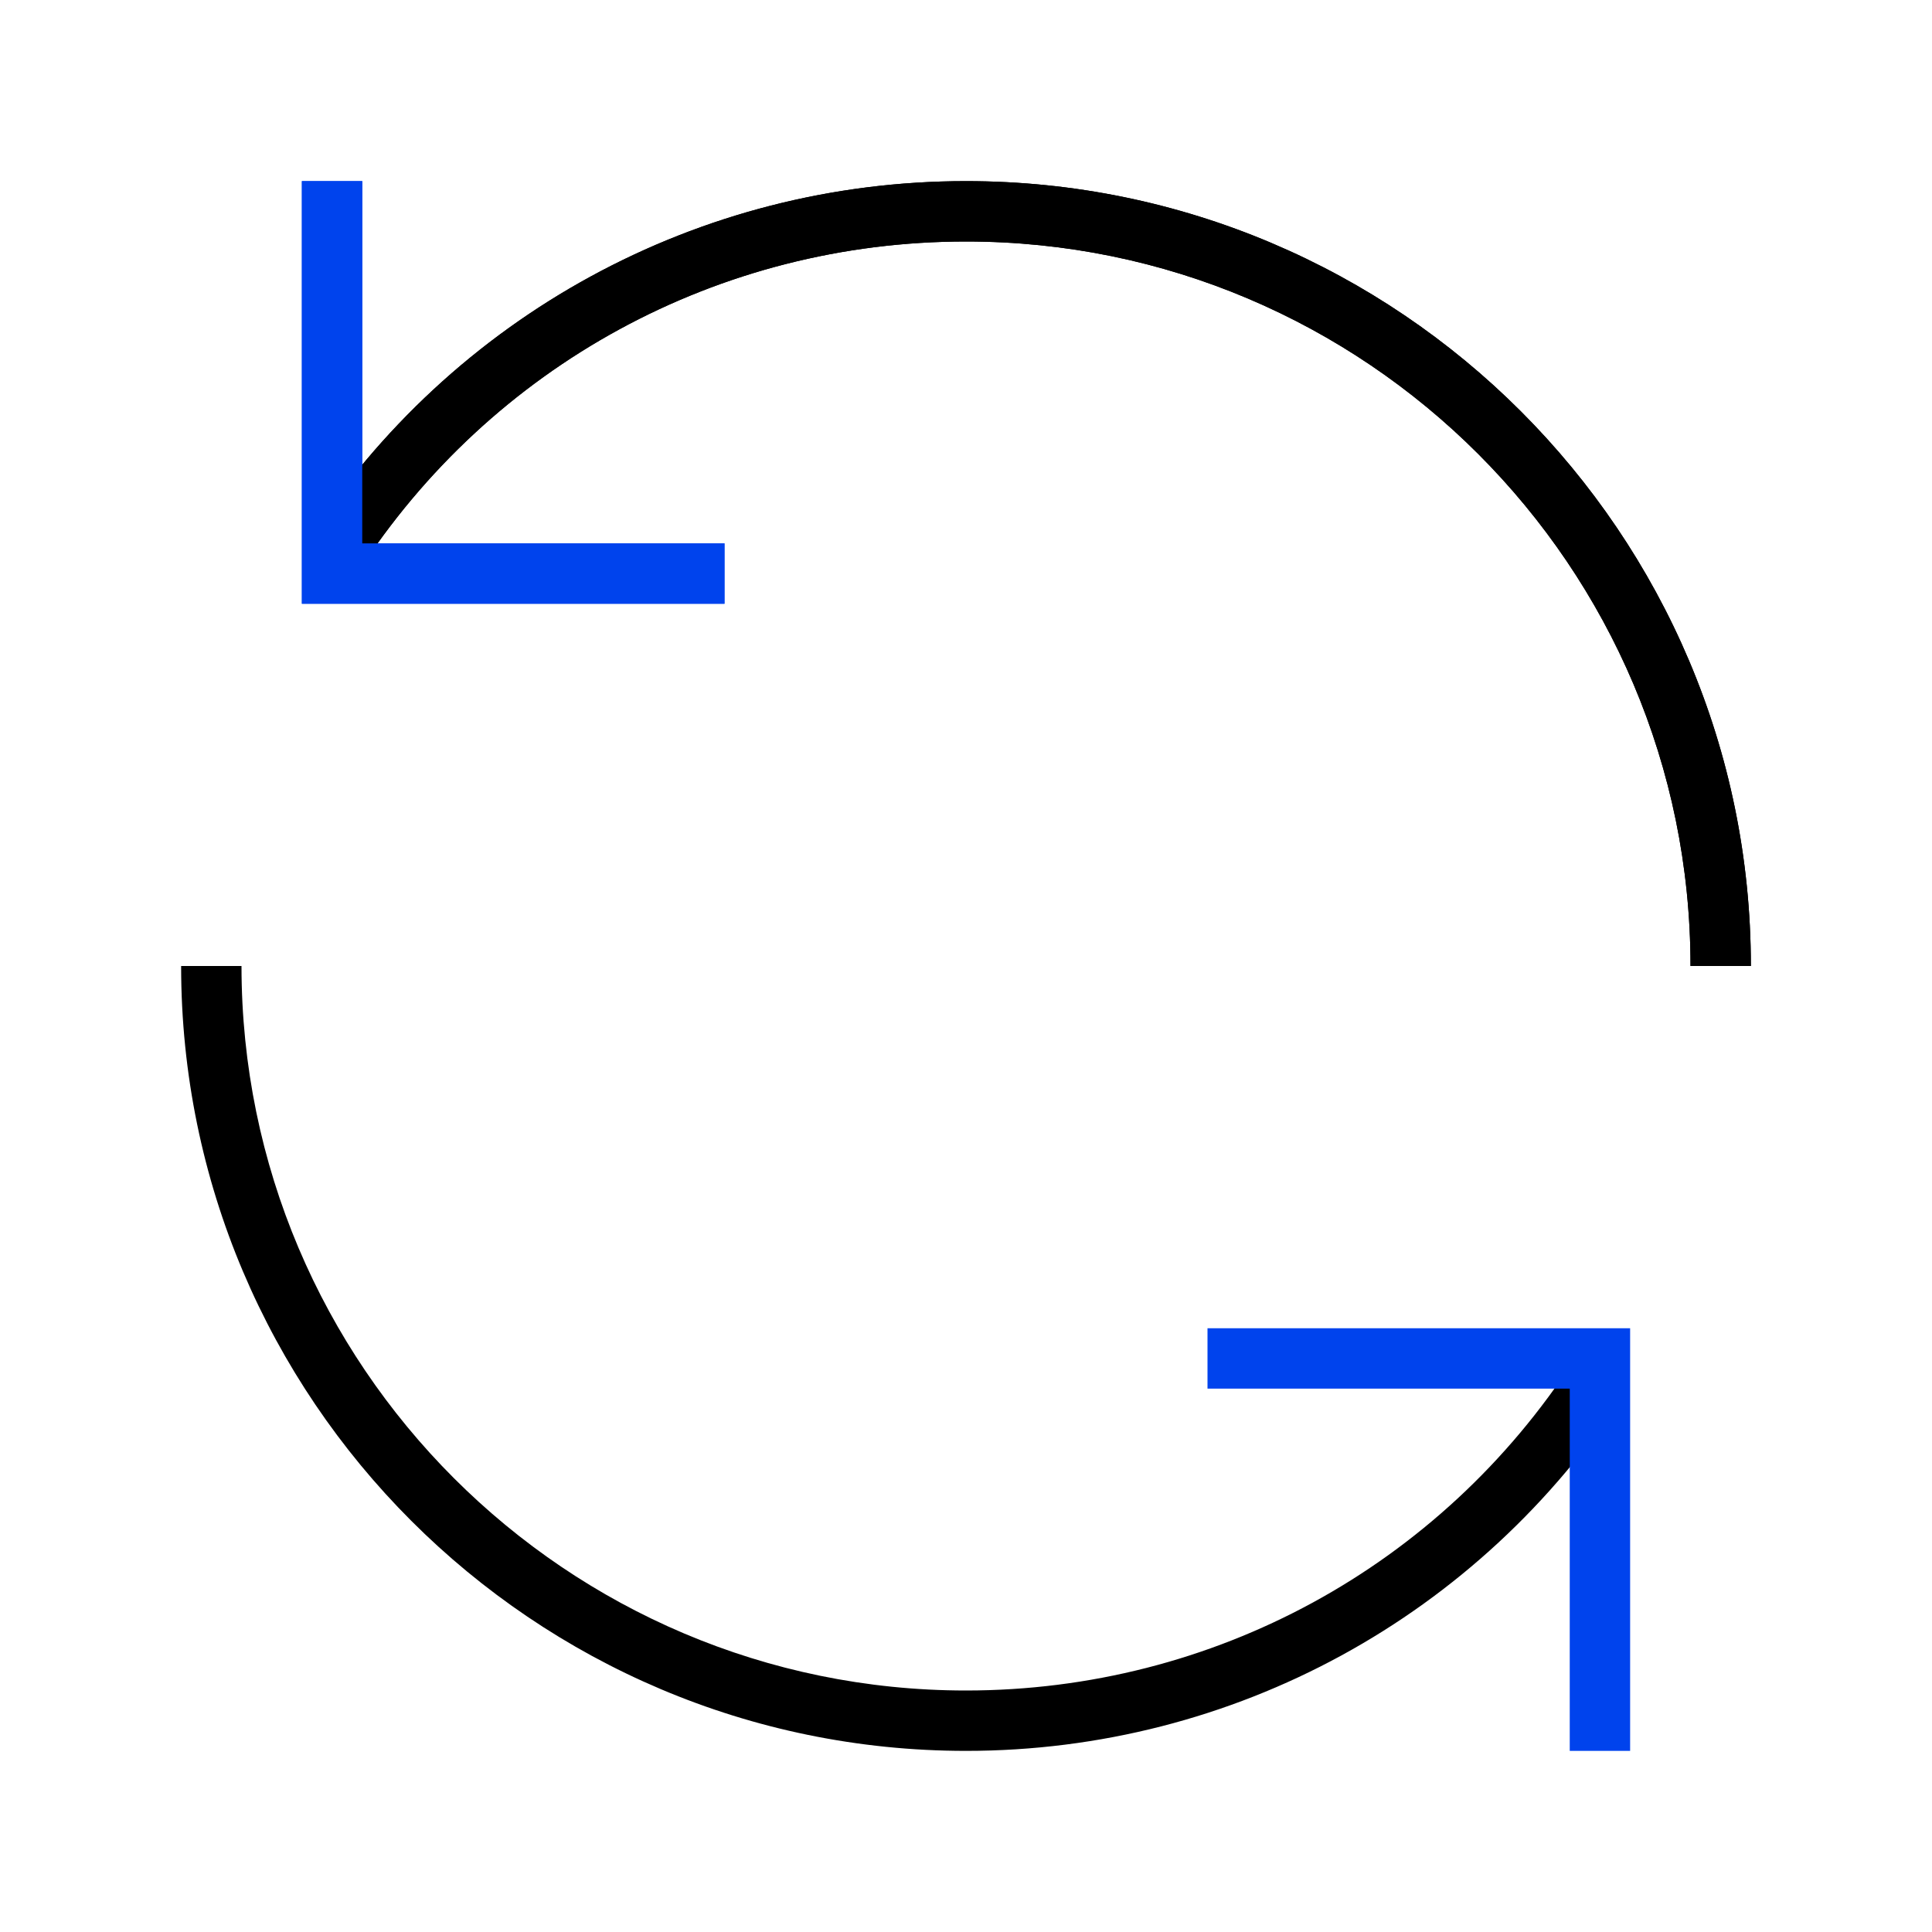
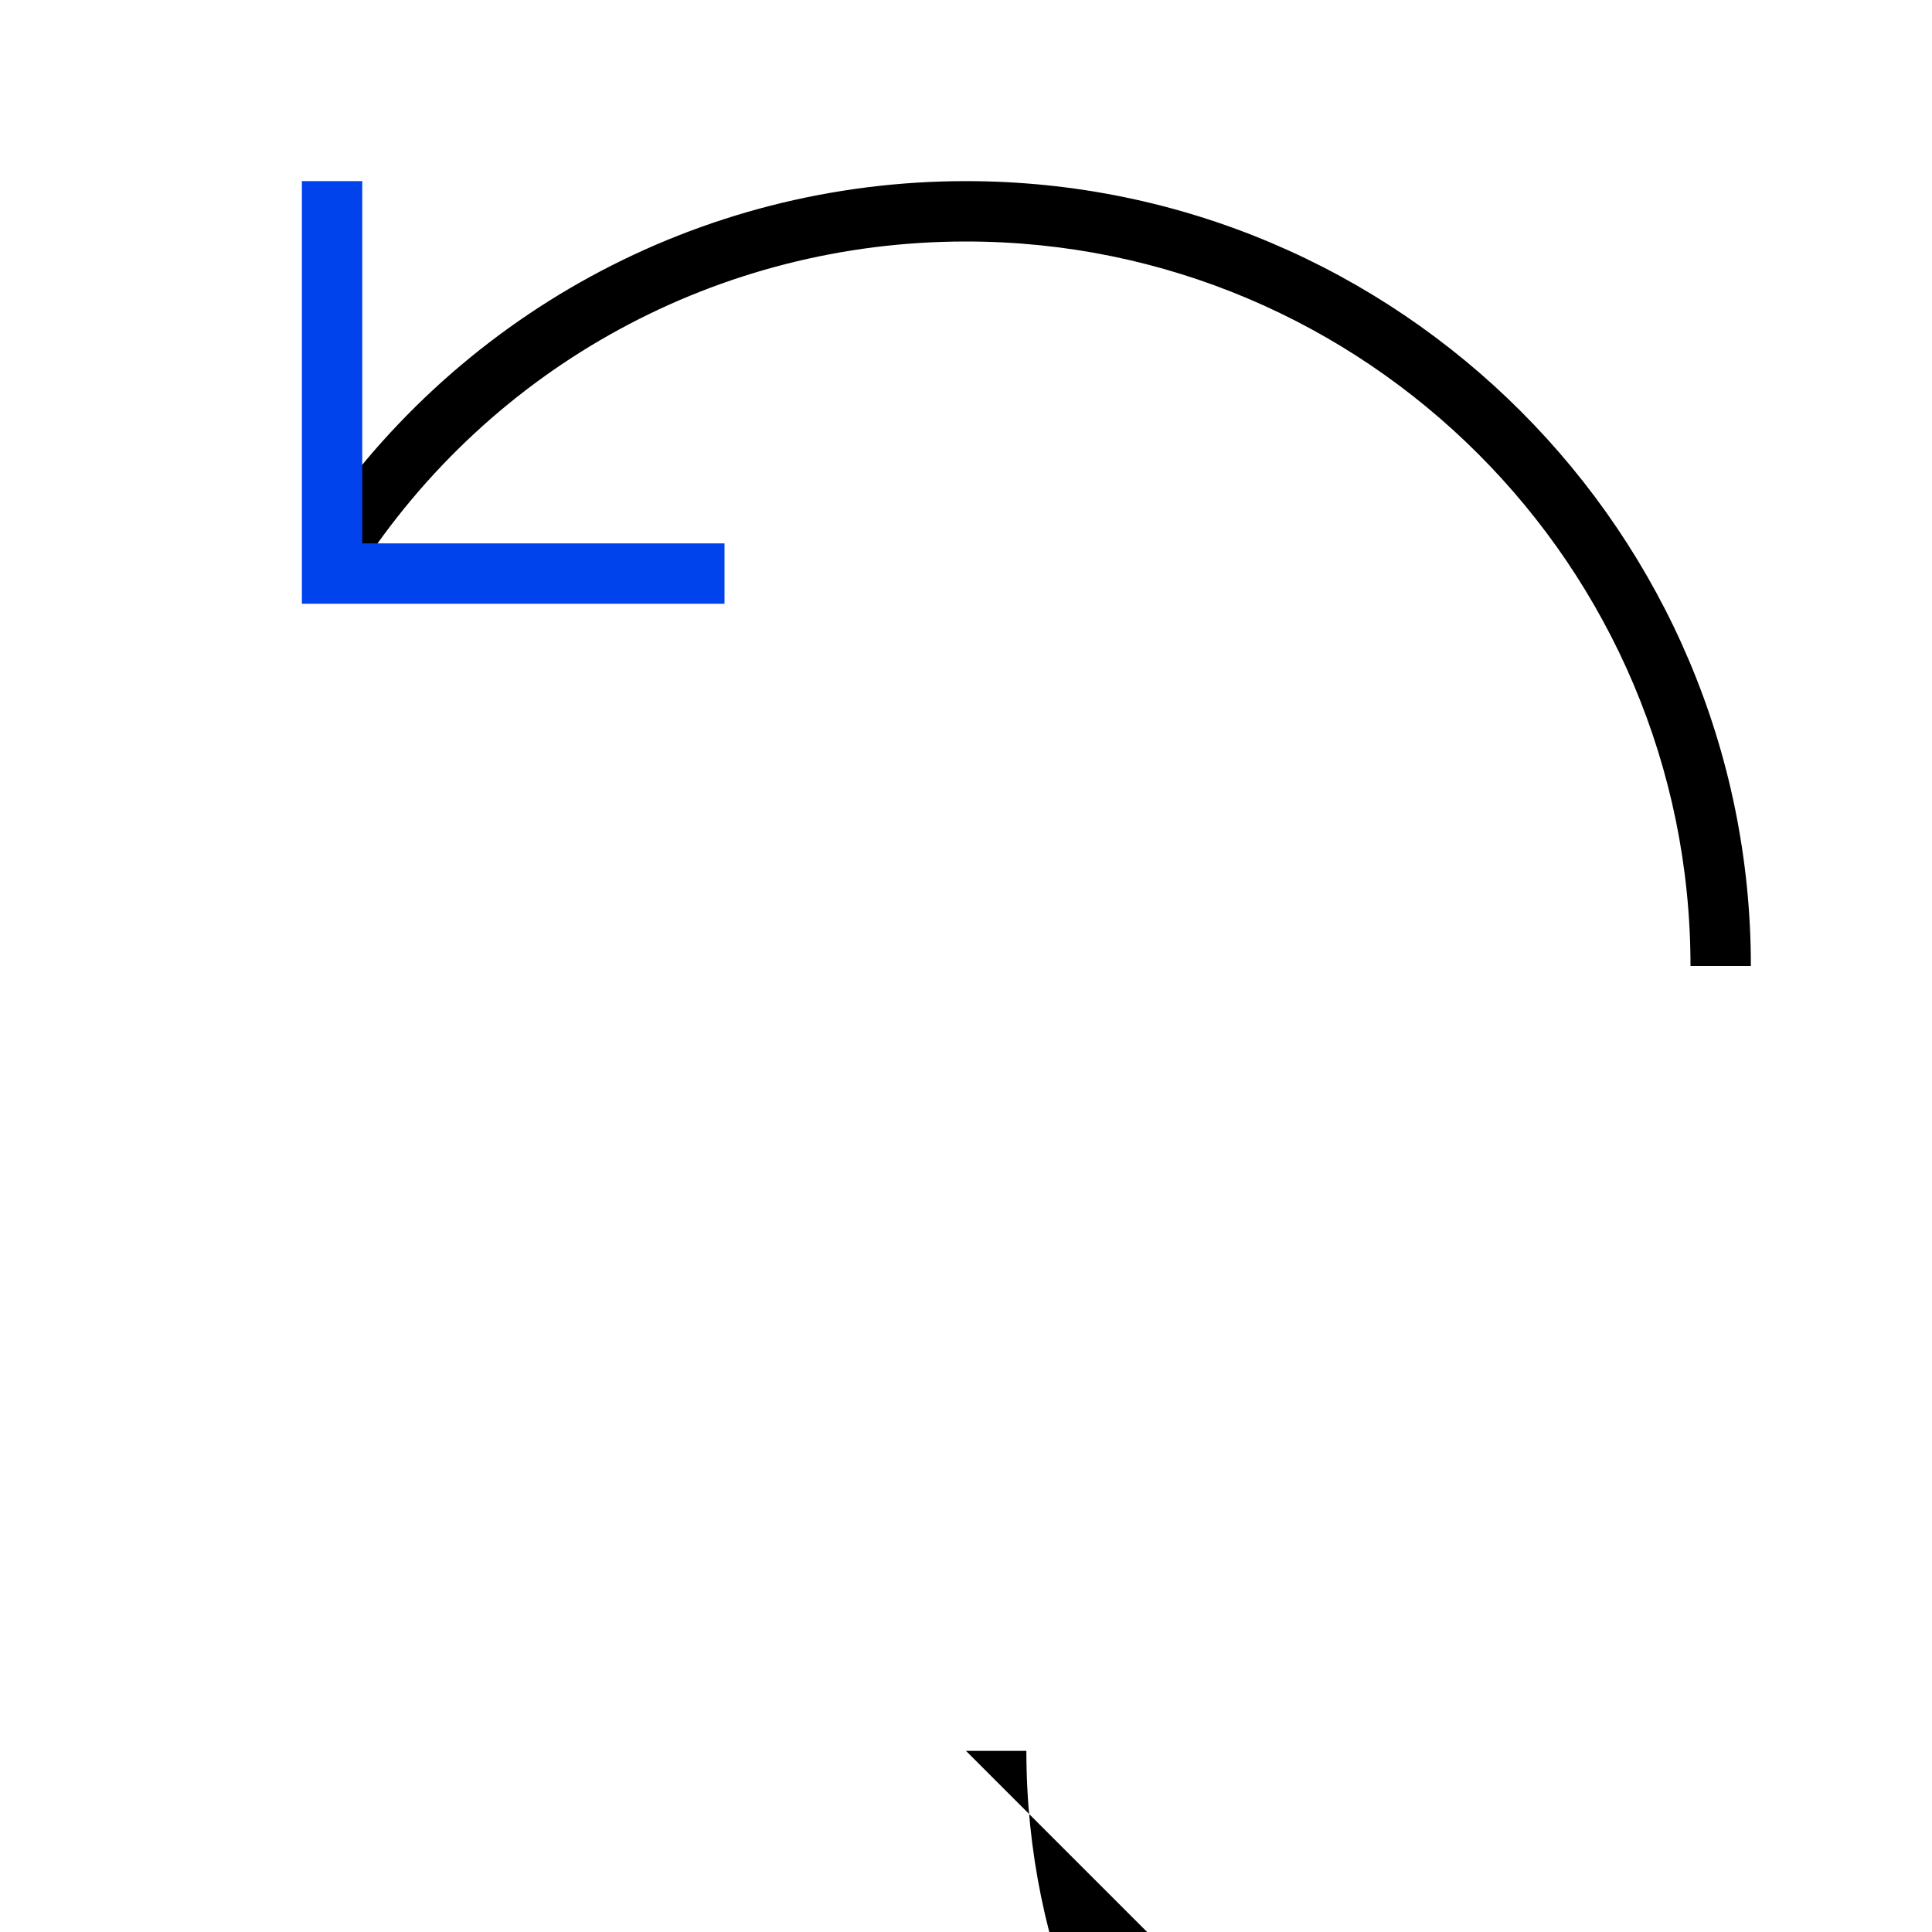
<svg xmlns="http://www.w3.org/2000/svg" id="Icon" viewBox="0 0 32 32">
  <defs>
    <style>
      .cls-1 {
        fill: none;
      }

      .cls-2 {
        clip-path: url(#clippath);
      }

      .cls-3 {
        fill: #0043ed;
      }
    </style>
    <clipPath id="clippath">
      <rect class="cls-1" width="32" height="32" />
    </clipPath>
  </defs>
  <g class="cls-2">
-     <polygon class="cls-3" points="5 10 5 3 6 3 6 9 12 9 12 10 5 10" />
    <g>
      <path d="M29,16h-1c0-6.62-5.38-12-12-12-4.09,0-7.86,2.05-10.08,5.49l-.84-.54c2.41-3.72,6.49-5.95,10.92-5.95,7.17,0,13,5.83,13,13Z" />
-       <path d="M29,16h-1c0-6.62-5.38-12-12-12-4.09,0-7.86,2.05-10.08,5.49l-.84-.54c2.41-3.72,6.49-5.95,10.92-5.95,7.17,0,13,5.83,13,13Z" />
-       <path d="M16,29c-7.17,0-13-5.83-13-13h1c0,6.62,5.38,12,12,12,4.09,0,7.86-2.05,10.08-5.49l.84.54c-2.41,3.72-6.49,5.95-10.92,5.95Z" />
+       <path d="M16,29h1c0,6.62,5.38,12,12,12,4.09,0,7.86-2.05,10.08-5.49l.84.54c-2.41,3.72-6.49,5.95-10.92,5.95Z" />
    </g>
    <g>
      <polygon class="cls-3" points="5 10 5 3 6 3 6 9 12 9 12 10 5 10" />
-       <polygon class="cls-3" points="26 29 26 23 20 23 20 22 27 22 27 29 26 29" />
    </g>
  </g>
</svg>